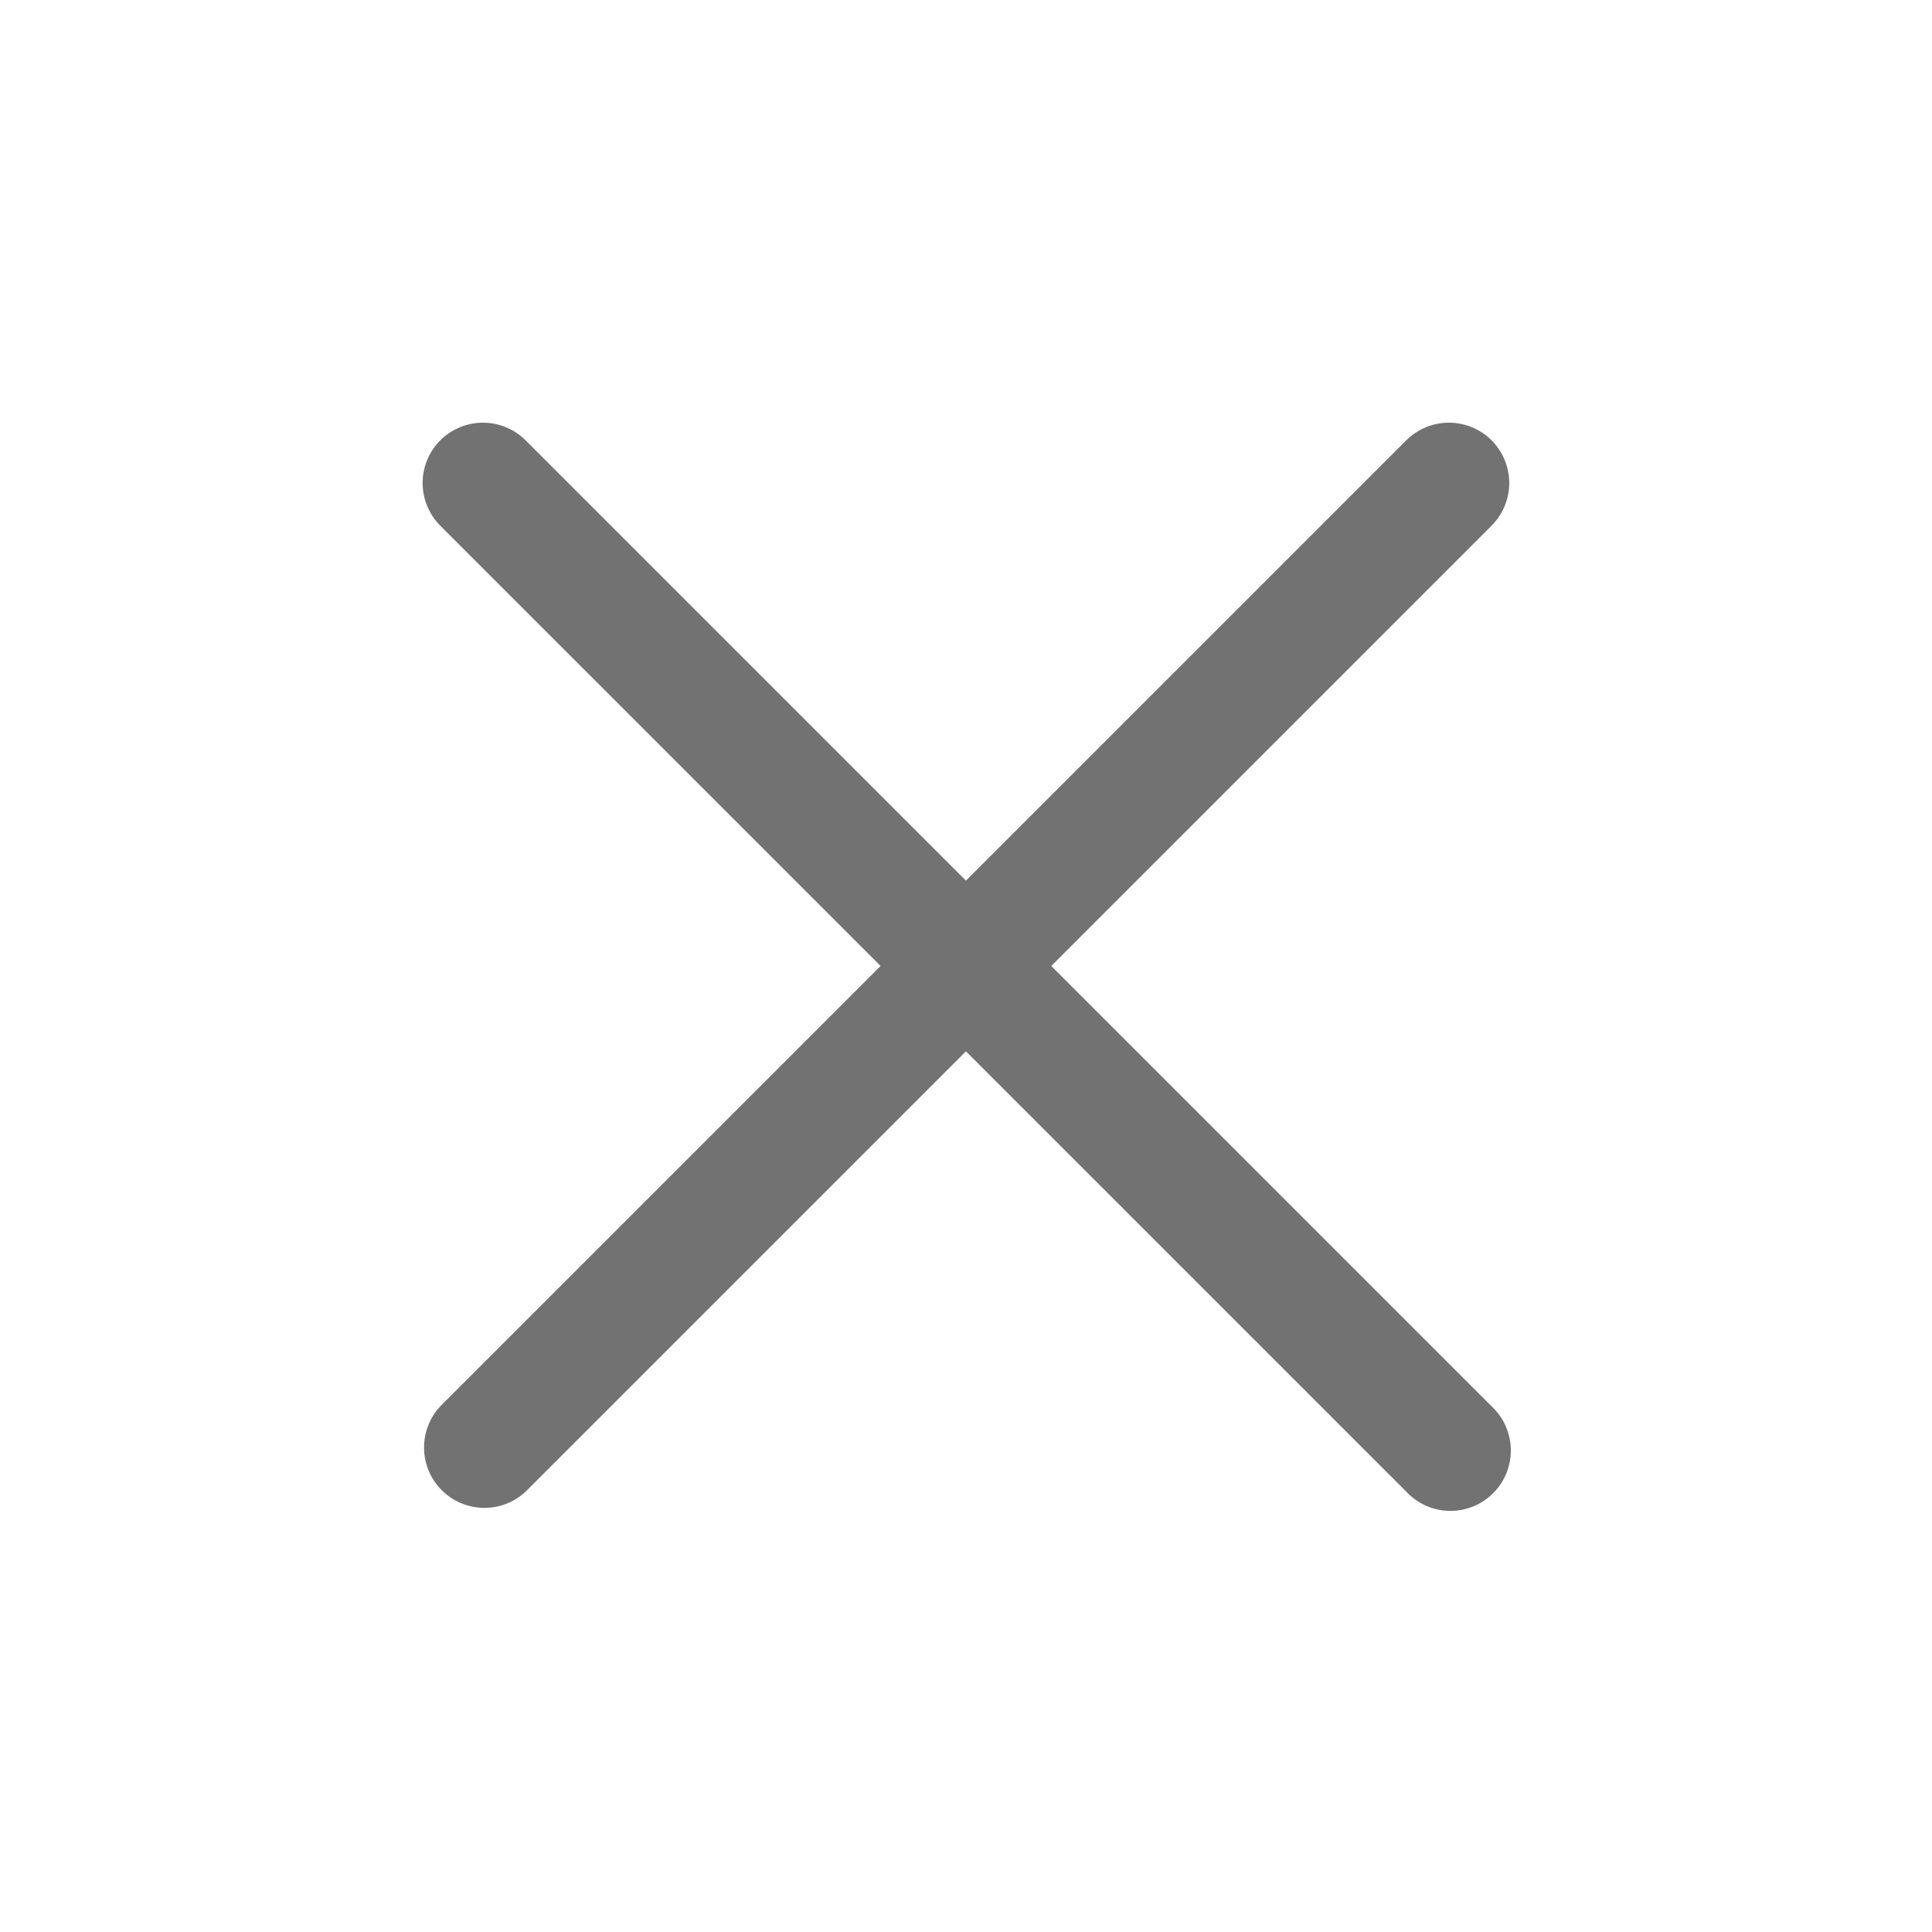
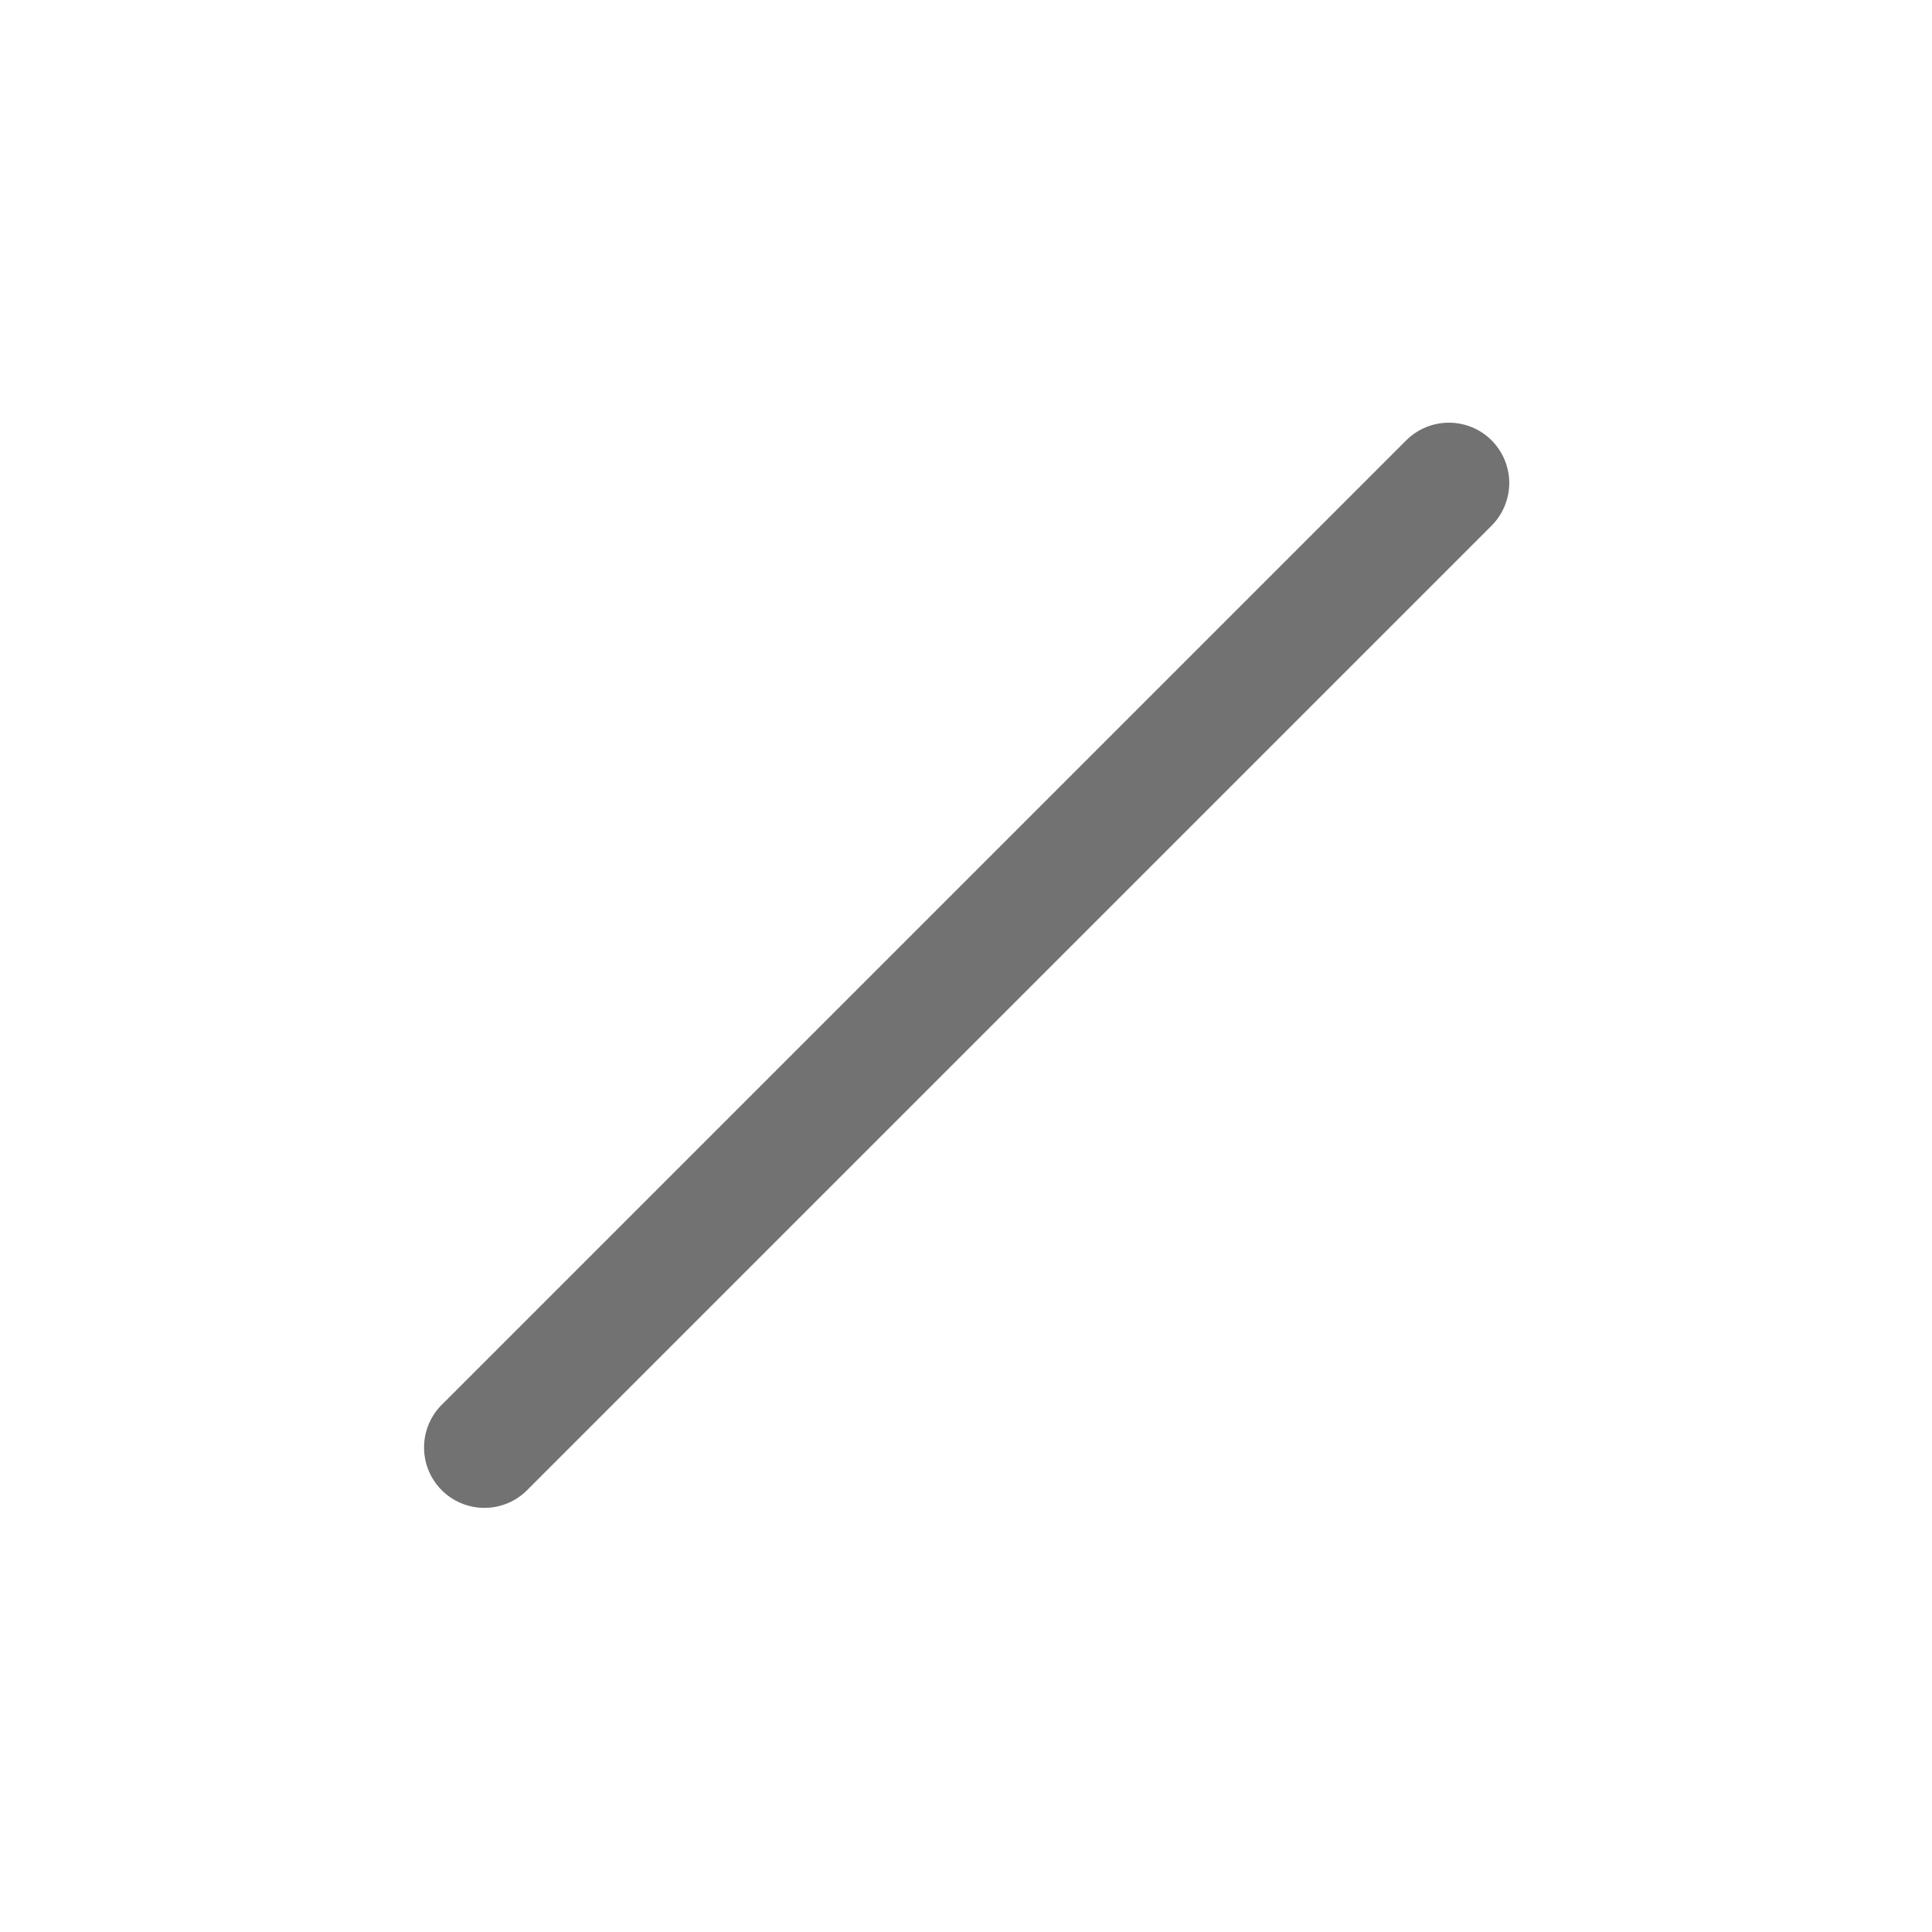
<svg xmlns="http://www.w3.org/2000/svg" width="32" height="32" viewBox="0 0 32 32" fill="none">
-   <path fill-rule="evenodd" clip-rule="evenodd" d="M7.292 7.293C7.48 7.106 7.734 7.001 7.999 7.001C8.264 7.001 8.518 7.106 8.706 7.293L24.706 23.293C24.804 23.385 24.883 23.495 24.938 23.618C24.992 23.741 25.021 23.873 25.024 24.007C25.026 24.142 25.002 24.275 24.951 24.4C24.901 24.524 24.826 24.637 24.731 24.732C24.636 24.827 24.523 24.902 24.399 24.952C24.274 25.003 24.141 25.027 24.006 25.025C23.872 25.023 23.74 24.993 23.617 24.939C23.494 24.884 23.384 24.805 23.293 24.707L7.292 8.707C7.105 8.519 7 8.265 7 8C7 7.735 7.105 7.481 7.292 7.293Z" fill="#727272" />
  <path fill-rule="evenodd" clip-rule="evenodd" d="M24.705 7.293C24.892 7.481 24.998 7.735 24.998 8C24.998 8.265 24.892 8.519 24.705 8.707L8.705 24.707C8.516 24.883 8.265 24.98 8.006 24.975C7.747 24.97 7.5 24.866 7.316 24.682C7.133 24.499 7.028 24.252 7.024 23.993C7.019 23.734 7.115 23.483 7.292 23.293L23.292 7.293C23.479 7.106 23.733 7.001 23.998 7.001C24.264 7.001 24.518 7.106 24.705 7.293Z" fill="#727272" />
</svg>